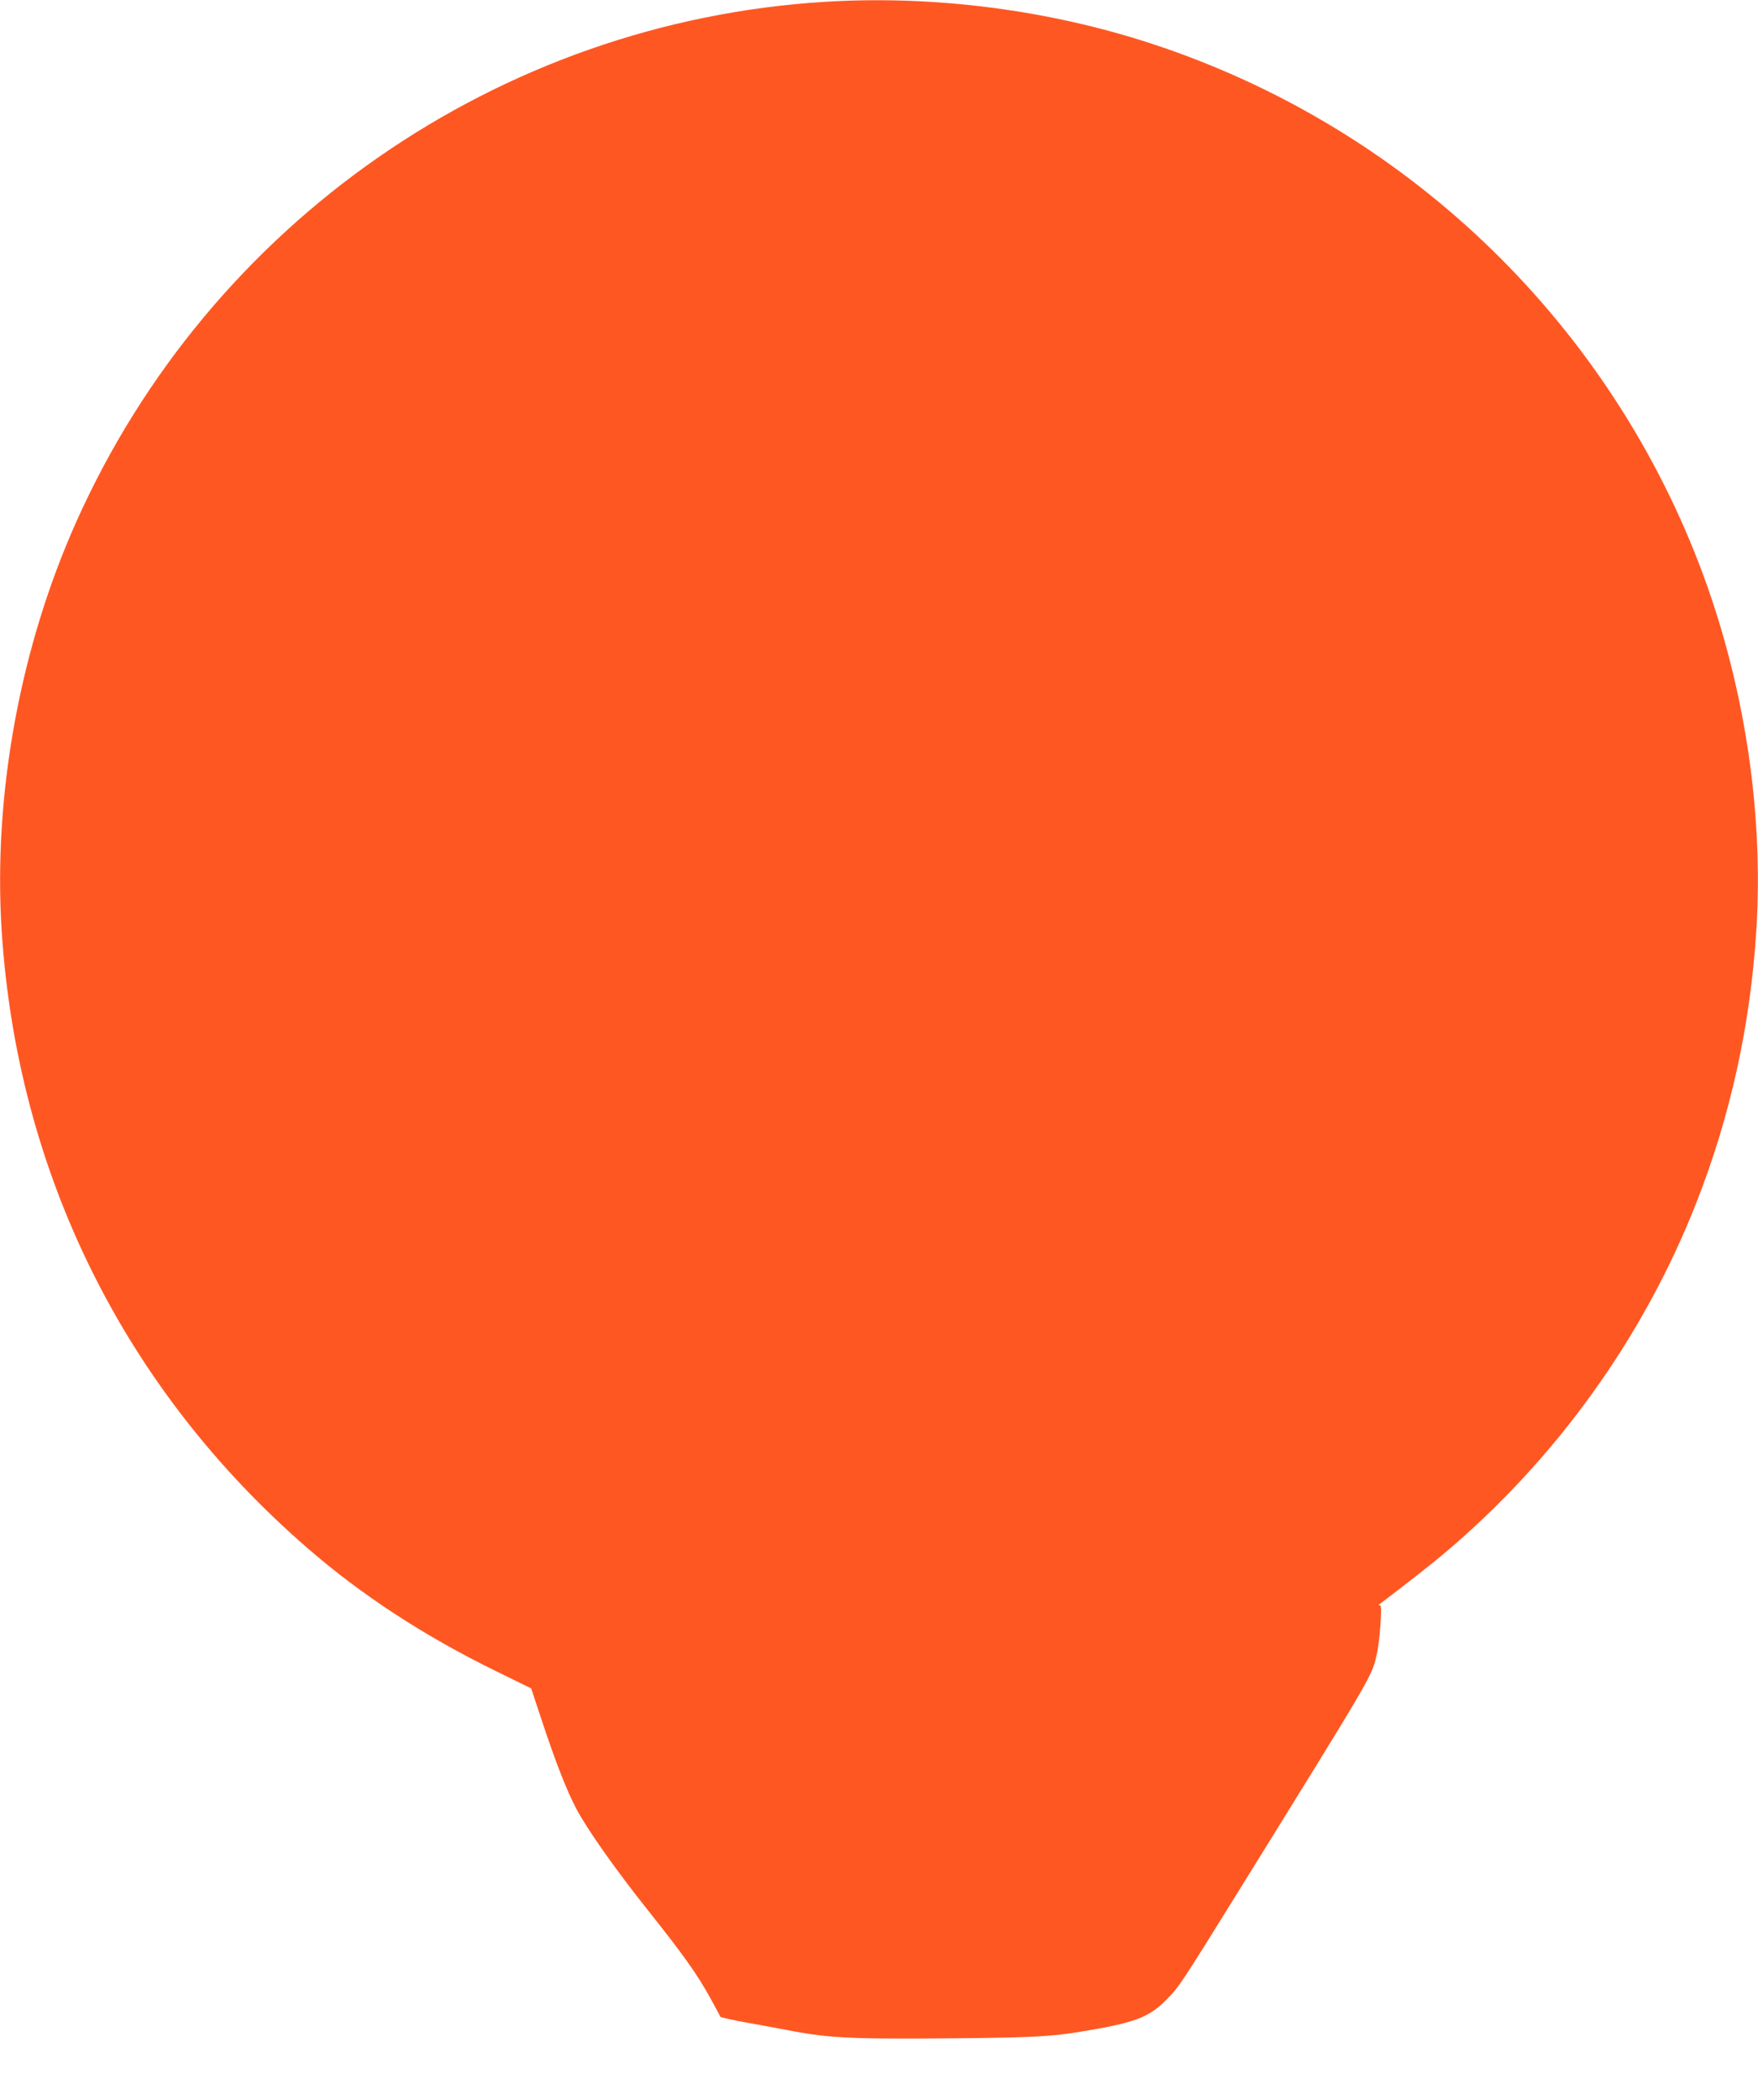
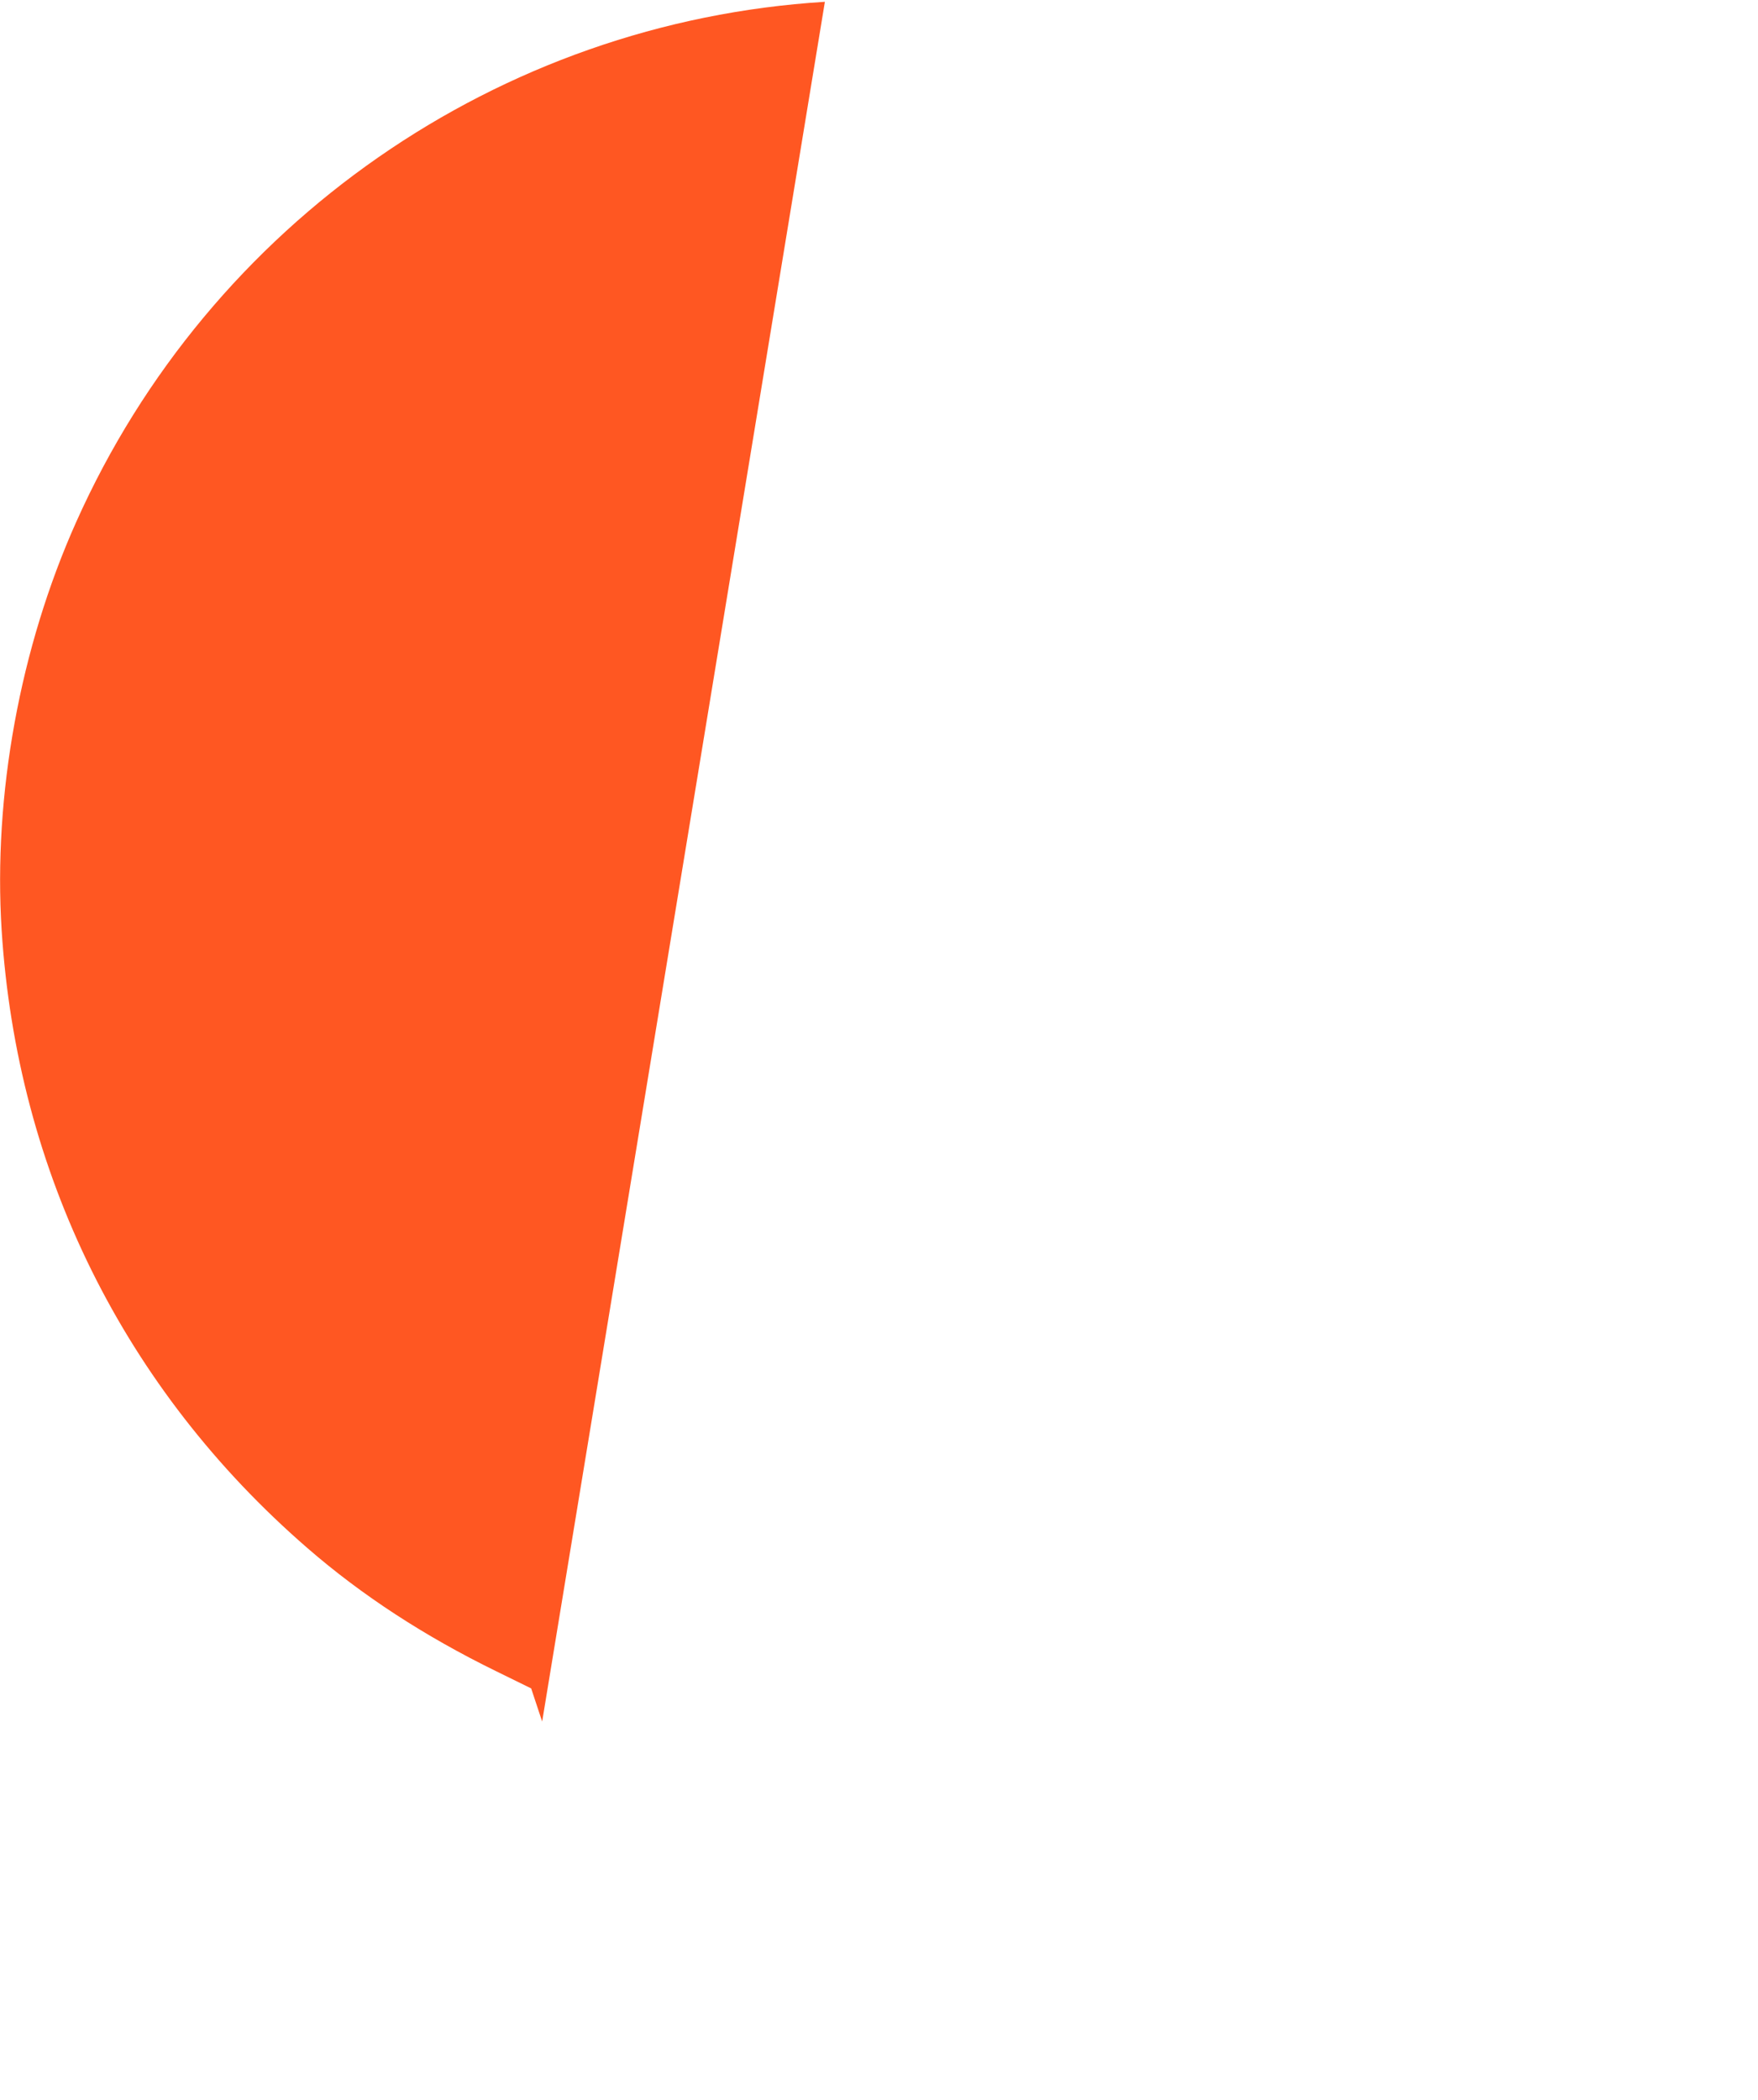
<svg xmlns="http://www.w3.org/2000/svg" version="1.0" width="1072pt" height="1280pt" viewBox="0 0 1072 1280" preserveAspectRatio="xMidYMid meet">
  <g transform="translate(0,1280) scale(0.1,-0.1)" fill="#ff5722" stroke="none">
-     <path d="M5030 12789 c-1988 -123 -3751 -1347 -4566 -3172 -342 -765 -506 -1662 -454 -2487 94 -1477 747 -2797 1865 -3766 332 -288 714 -537 1152 -751 l212 -104 67 -202 c82 -248 152 -426 209 -533 70 -131 242 -374 439 -621 217 -273 292 -379 375 -527 33 -61 62 -113 63 -118 2 -4 77 -21 168 -37 91 -17 215 -39 275 -51 207 -39 354 -47 790 -45 644 4 768 10 948 39 346 56 432 88 542 200 77 79 82 86 454 686 811 1308 796 1282 826 1416 9 36 19 120 23 185 6 104 5 119 -8 114 -8 -3 -2 5 15 17 141 107 315 243 384 302 680 573 1213 1315 1535 2135 208 530 329 1079 366 1661 46 737 -78 1528 -350 2235 -579 1502 -1803 2665 -3335 3168 -631 207 -1329 297 -1995 256z" />
+     <path d="M5030 12789 c-1988 -123 -3751 -1347 -4566 -3172 -342 -765 -506 -1662 -454 -2487 94 -1477 747 -2797 1865 -3766 332 -288 714 -537 1152 -751 l212 -104 67 -202 z" />
  </g>
</svg>